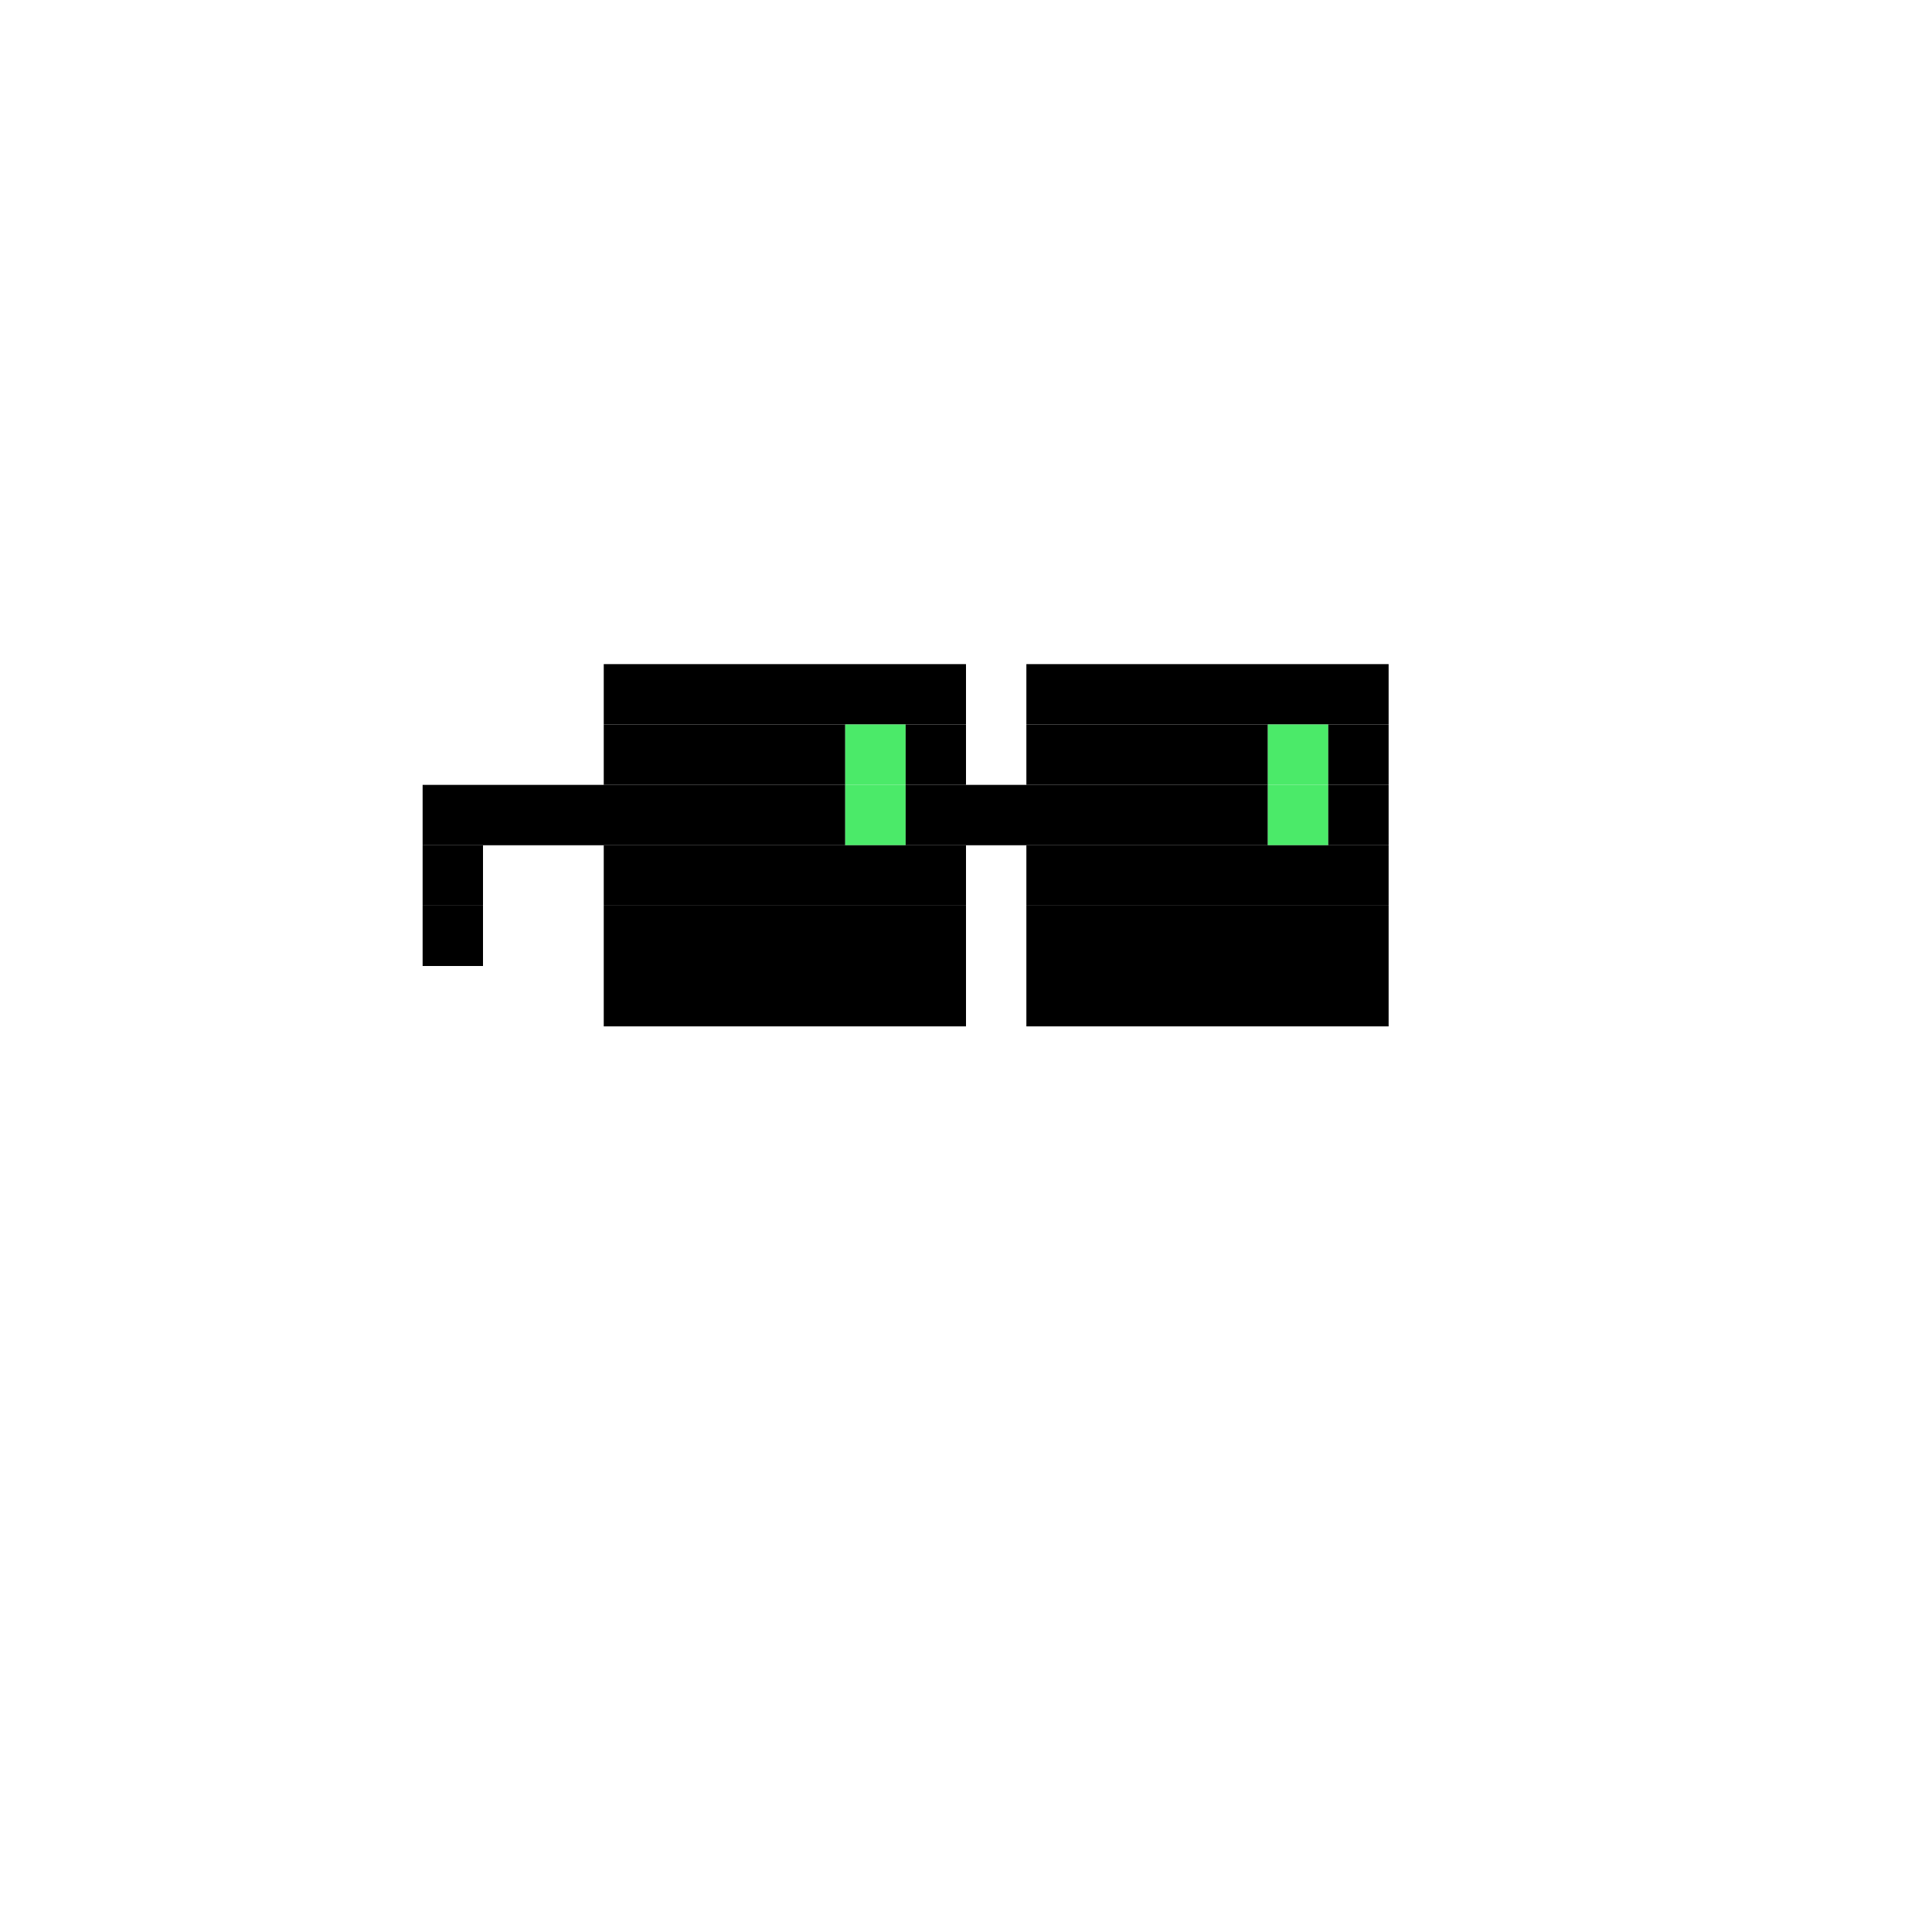
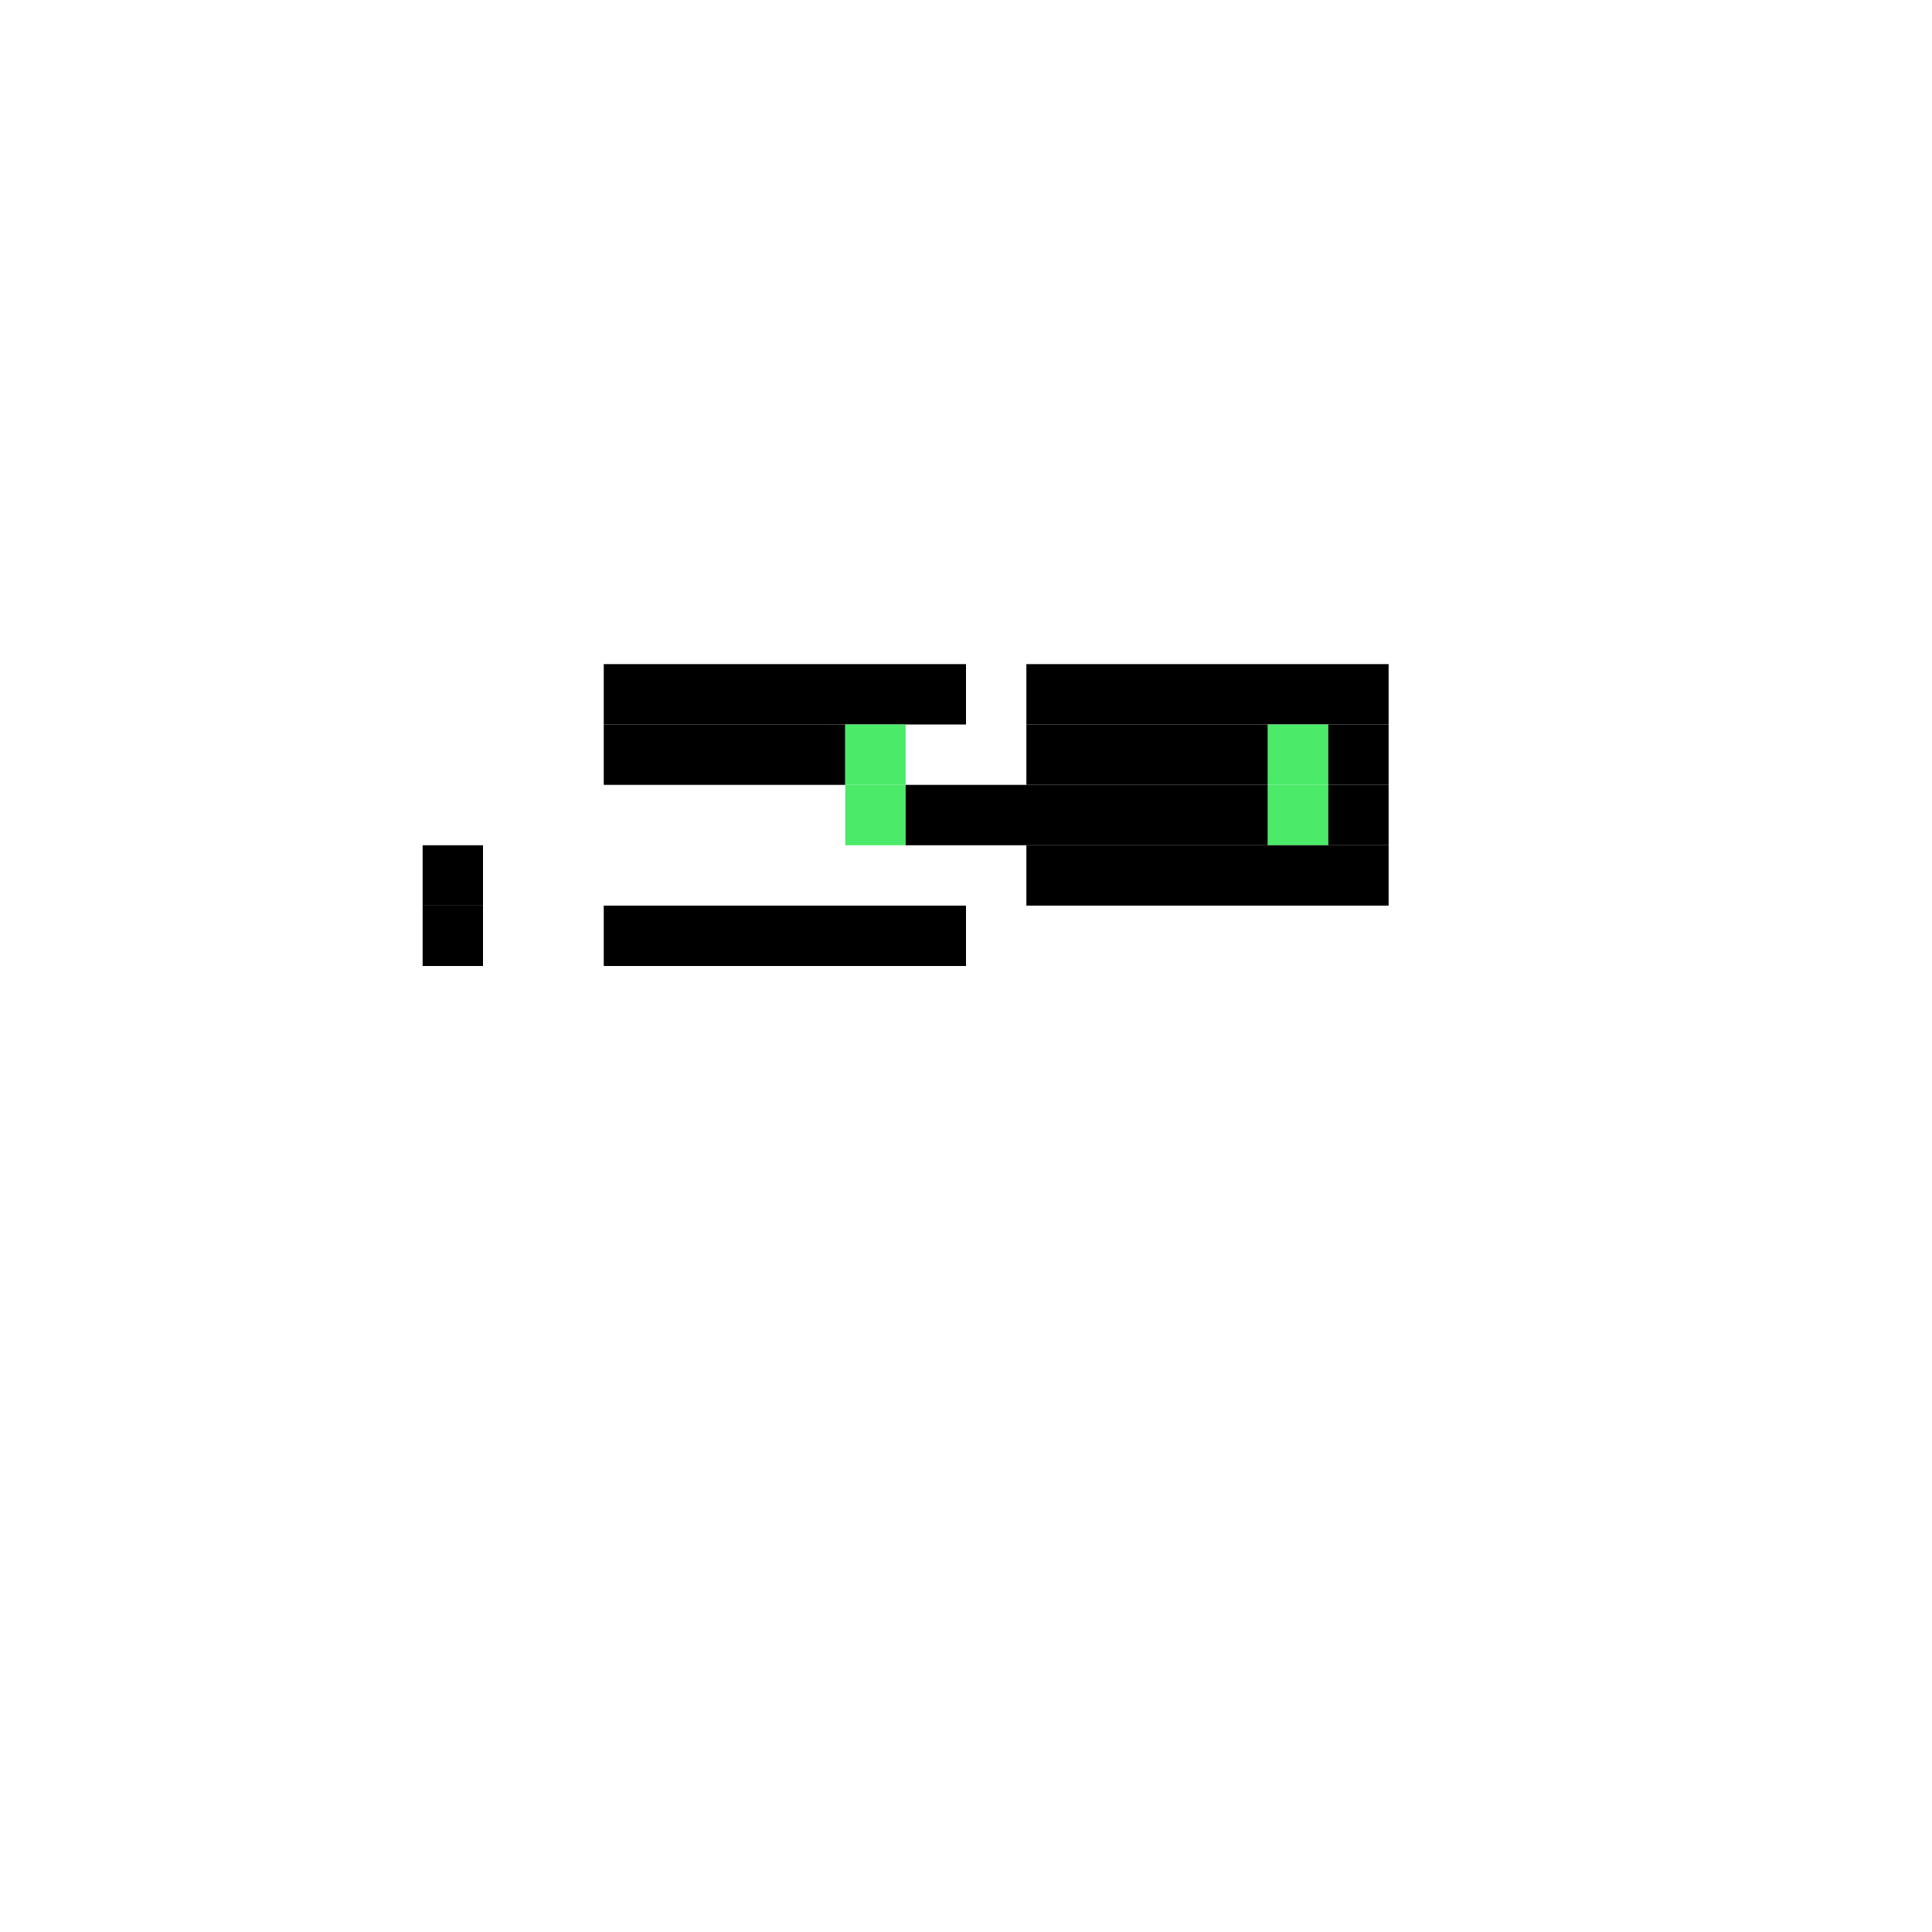
<svg xmlns="http://www.w3.org/2000/svg" width="320" height="320" viewBox="0 0 320 320" fill="none">
  <path d="M160 110H100V120H160V110Z" fill="black" />
  <path d="M230 110H170V120H230V110Z" fill="black" />
  <path d="M140 120H100V130H140V120Z" fill="black" />
  <path d="M150 120H140V130H150V120Z" fill="#4BEA69" />
-   <path d="M160 120H150V130H160V120Z" fill="black" />
  <path d="M210 120H170V130H210V120Z" fill="black" />
  <path d="M220 120H210V130H220V120Z" fill="#4BEA69" />
  <path d="M230 120H220V130H230V120Z" fill="black" />
-   <path d="M140 130H70V140H140V130Z" fill="black" />
+   <path d="M140 130H70H140V130Z" fill="black" />
  <path d="M150 130H140V140H150V130Z" fill="#4BEA69" />
  <path d="M210 130H150V140H210V130Z" fill="black" />
  <path d="M220 130H210V140H220V130Z" fill="#4BEA69" />
  <path d="M230 130H220V140H230V130Z" fill="black" />
  <path d="M80 140H70V150H80V140Z" fill="black" />
-   <path d="M160 140H100V150H160V140Z" fill="black" />
  <path d="M230 140H170V150H230V140Z" fill="black" />
  <path d="M80 150H70V160H80V150Z" fill="black" />
  <path d="M160 150H100V160H160V150Z" fill="black" />
-   <path d="M230 150H170V160H230V150Z" fill="black" />
-   <path d="M160 160H100V170H160V160Z" fill="black" />
-   <path d="M230 160H170V170H230V160Z" fill="black" />
</svg>